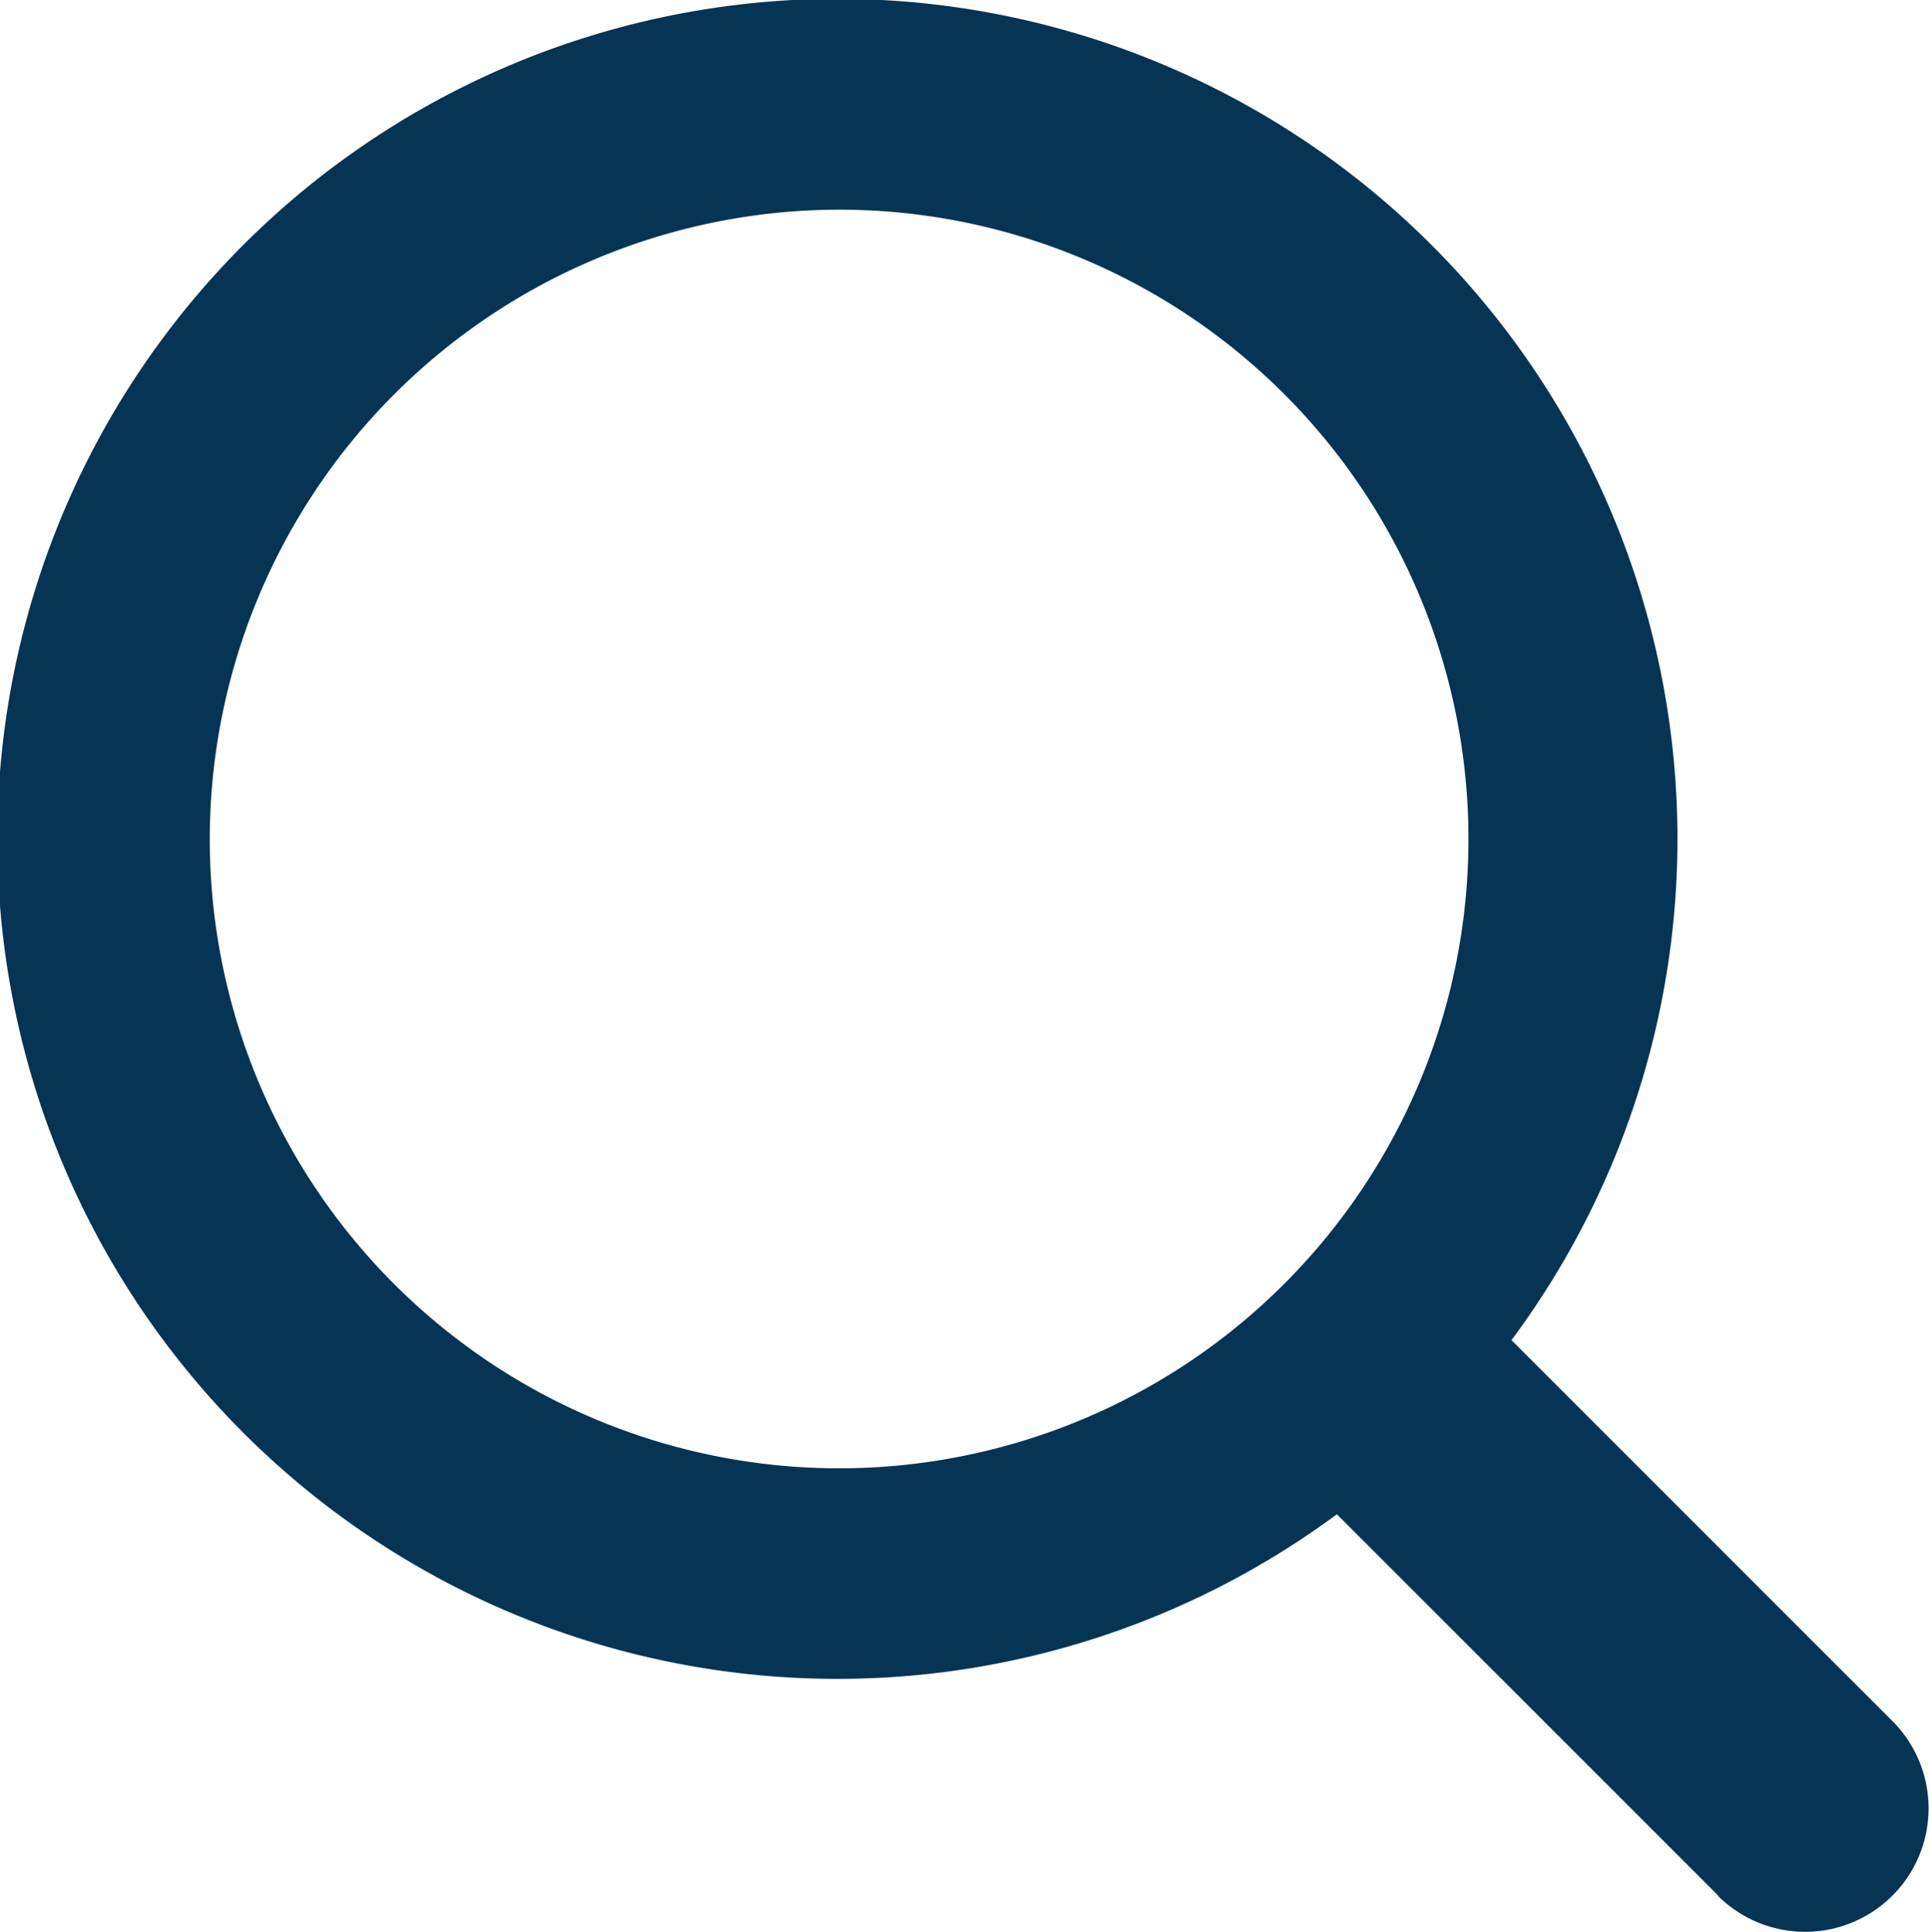
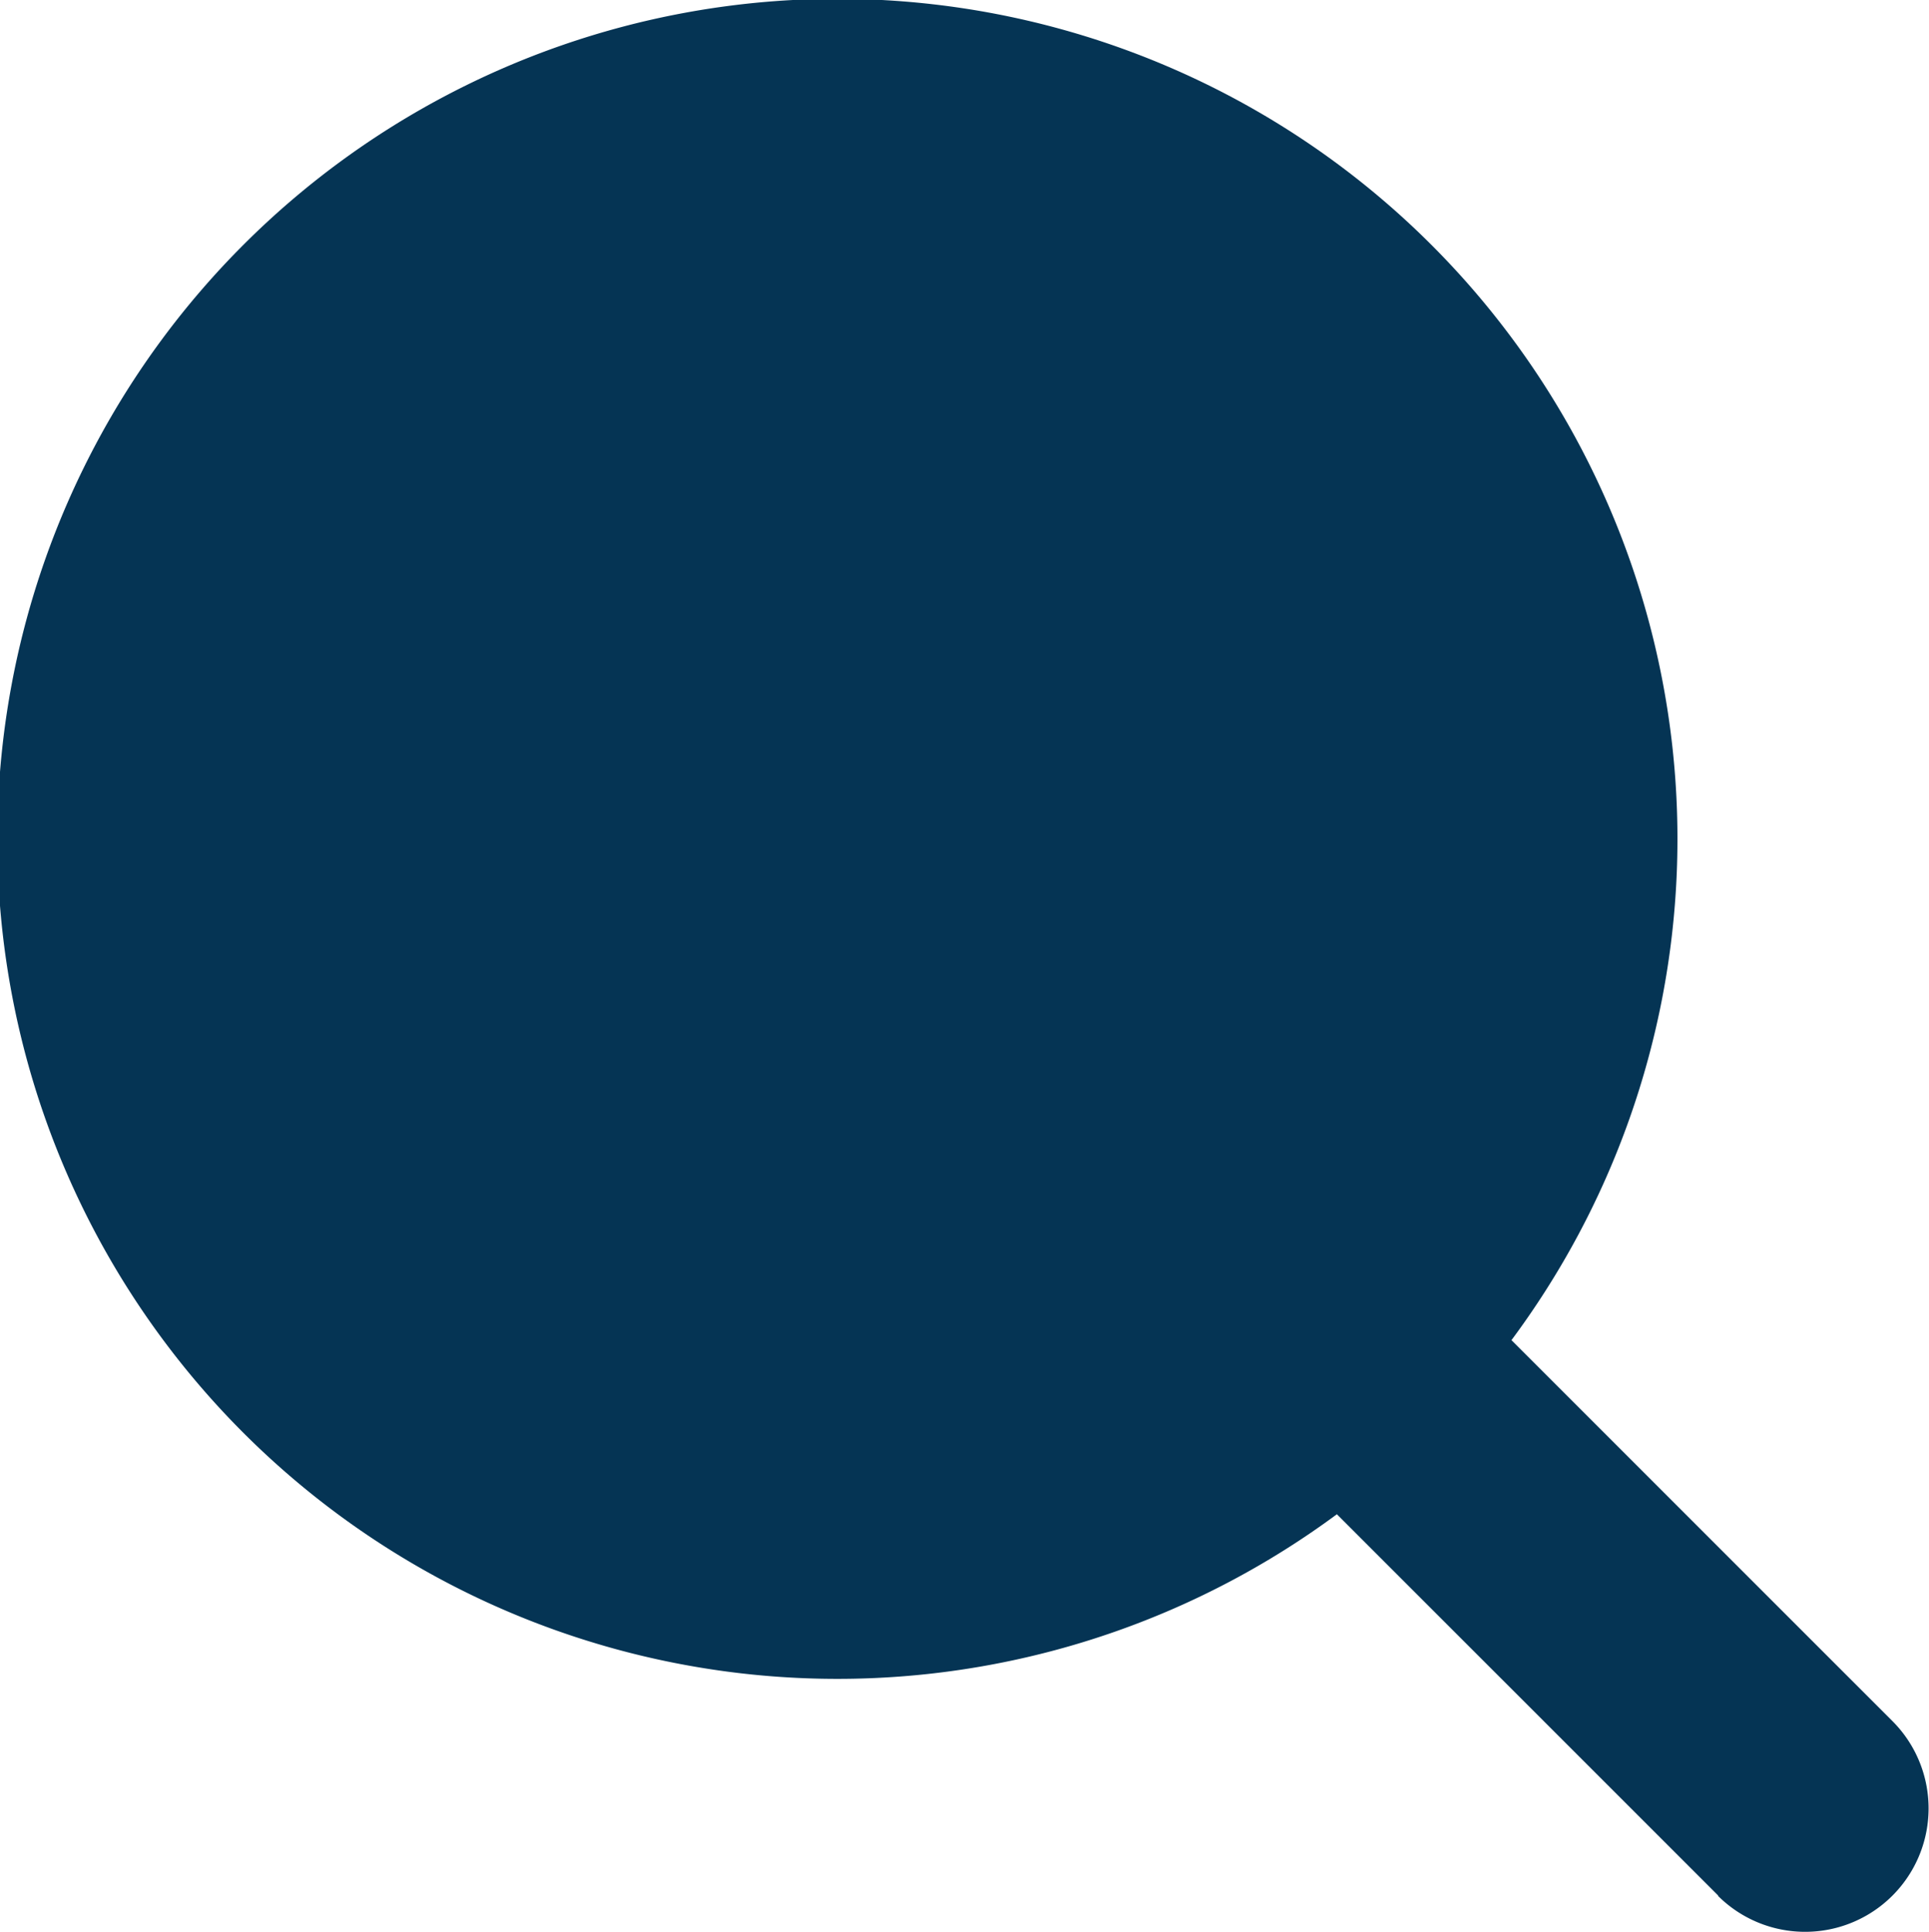
<svg xmlns="http://www.w3.org/2000/svg" id="magnify" width="24.306" height="24.343" viewBox="0 0 24.306 24.343">
-   <path id="Union_1" data-name="Union 1" d="M21.651,23.887l-4.806-4.806a10.585,10.585,0,1,1,2.2-2.194l4.8,4.8a1.555,1.555,0,0,1-2.2,2.2ZM2.643,10.573a7.93,7.93,0,1,0,7.931-7.931A7.94,7.94,0,0,0,2.643,10.573Z" fill="#053454" />
+   <path id="Union_1" data-name="Union 1" d="M21.651,23.887l-4.806-4.806a10.585,10.585,0,1,1,2.2-2.194l4.8,4.8a1.555,1.555,0,0,1-2.2,2.2ZM2.643,10.573A7.94,7.94,0,0,0,2.643,10.573Z" fill="#053454" />
</svg>